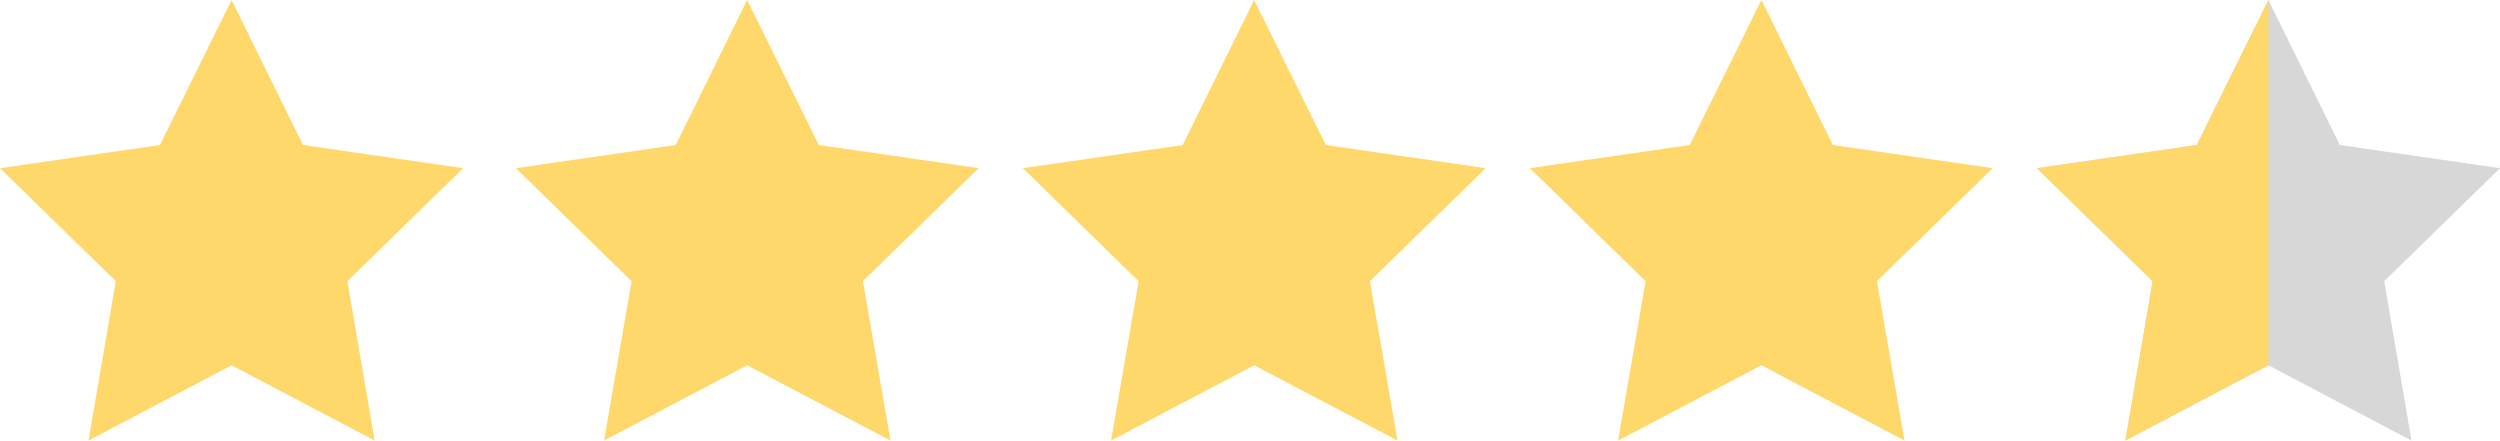
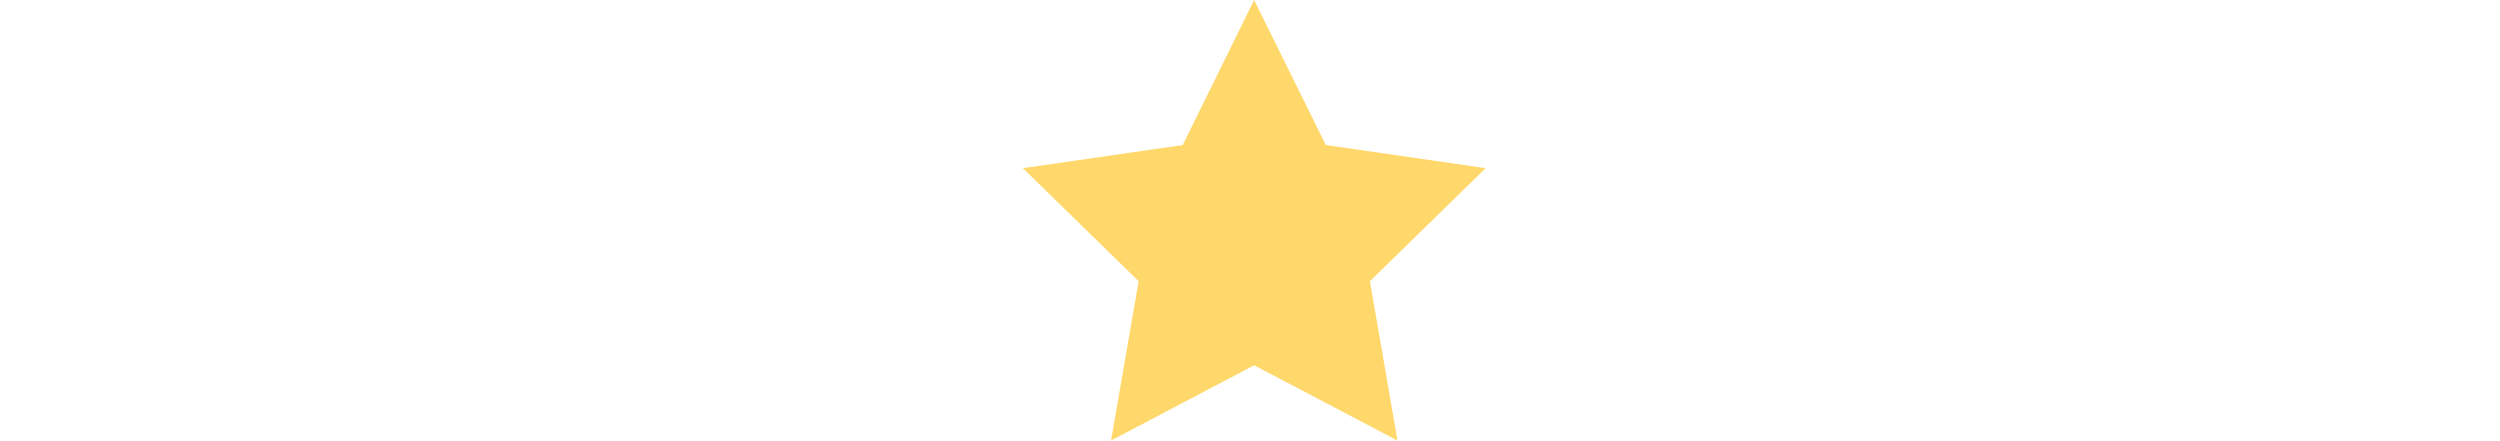
<svg xmlns="http://www.w3.org/2000/svg" id="Ebene_1" version="1.1" viewBox="0 0 90.68 15.98">
  <defs>
    <style>
      .st0 {
        fill: #ffd86c;
      }

      .st1 {
        fill: #d7d7d7;
      }
    </style>
  </defs>
-   <polygon class="st0" points="8.4 0 5.8 5.26 0 6.1 4.2 10.2 3.21 15.98 8.4 13.25 13.59 15.98 12.6 10.2 16.8 6.1 10.99 5.26 8.4 0" />
-   <polygon class="st0" points="27.1 0 24.51 5.26 18.71 6.1 22.91 10.2 21.91 15.98 27.1 13.25 32.3 15.98 31.3 10.2 35.5 6.1 29.7 5.26 27.1 0" />
  <polygon class="st0" points="45.49 0 42.9 5.26 37.1 6.1 41.3 10.2 40.3 15.98 45.49 13.25 50.69 15.98 49.69 10.2 53.89 6.1 48.09 5.26 45.49 0" />
-   <polygon class="st0" points="63.89 0 61.29 5.26 55.49 6.1 59.69 10.2 58.69 15.98 63.89 13.25 69.08 15.98 68.08 10.2 72.28 6.1 66.48 5.26 63.89 0" />
-   <polygon class="st1" points="82.28 0 79.68 5.26 73.88 6.1 78.08 10.2 77.09 15.98 82.28 13.25 87.47 15.98 86.48 10.2 90.68 6.1 84.87 5.26 82.28 0" />
-   <polygon class="st0" points="82.28 0 79.68 5.26 73.88 6.1 78.08 10.2 77.09 15.98 82.28 13.25 82.28 0" />
</svg>